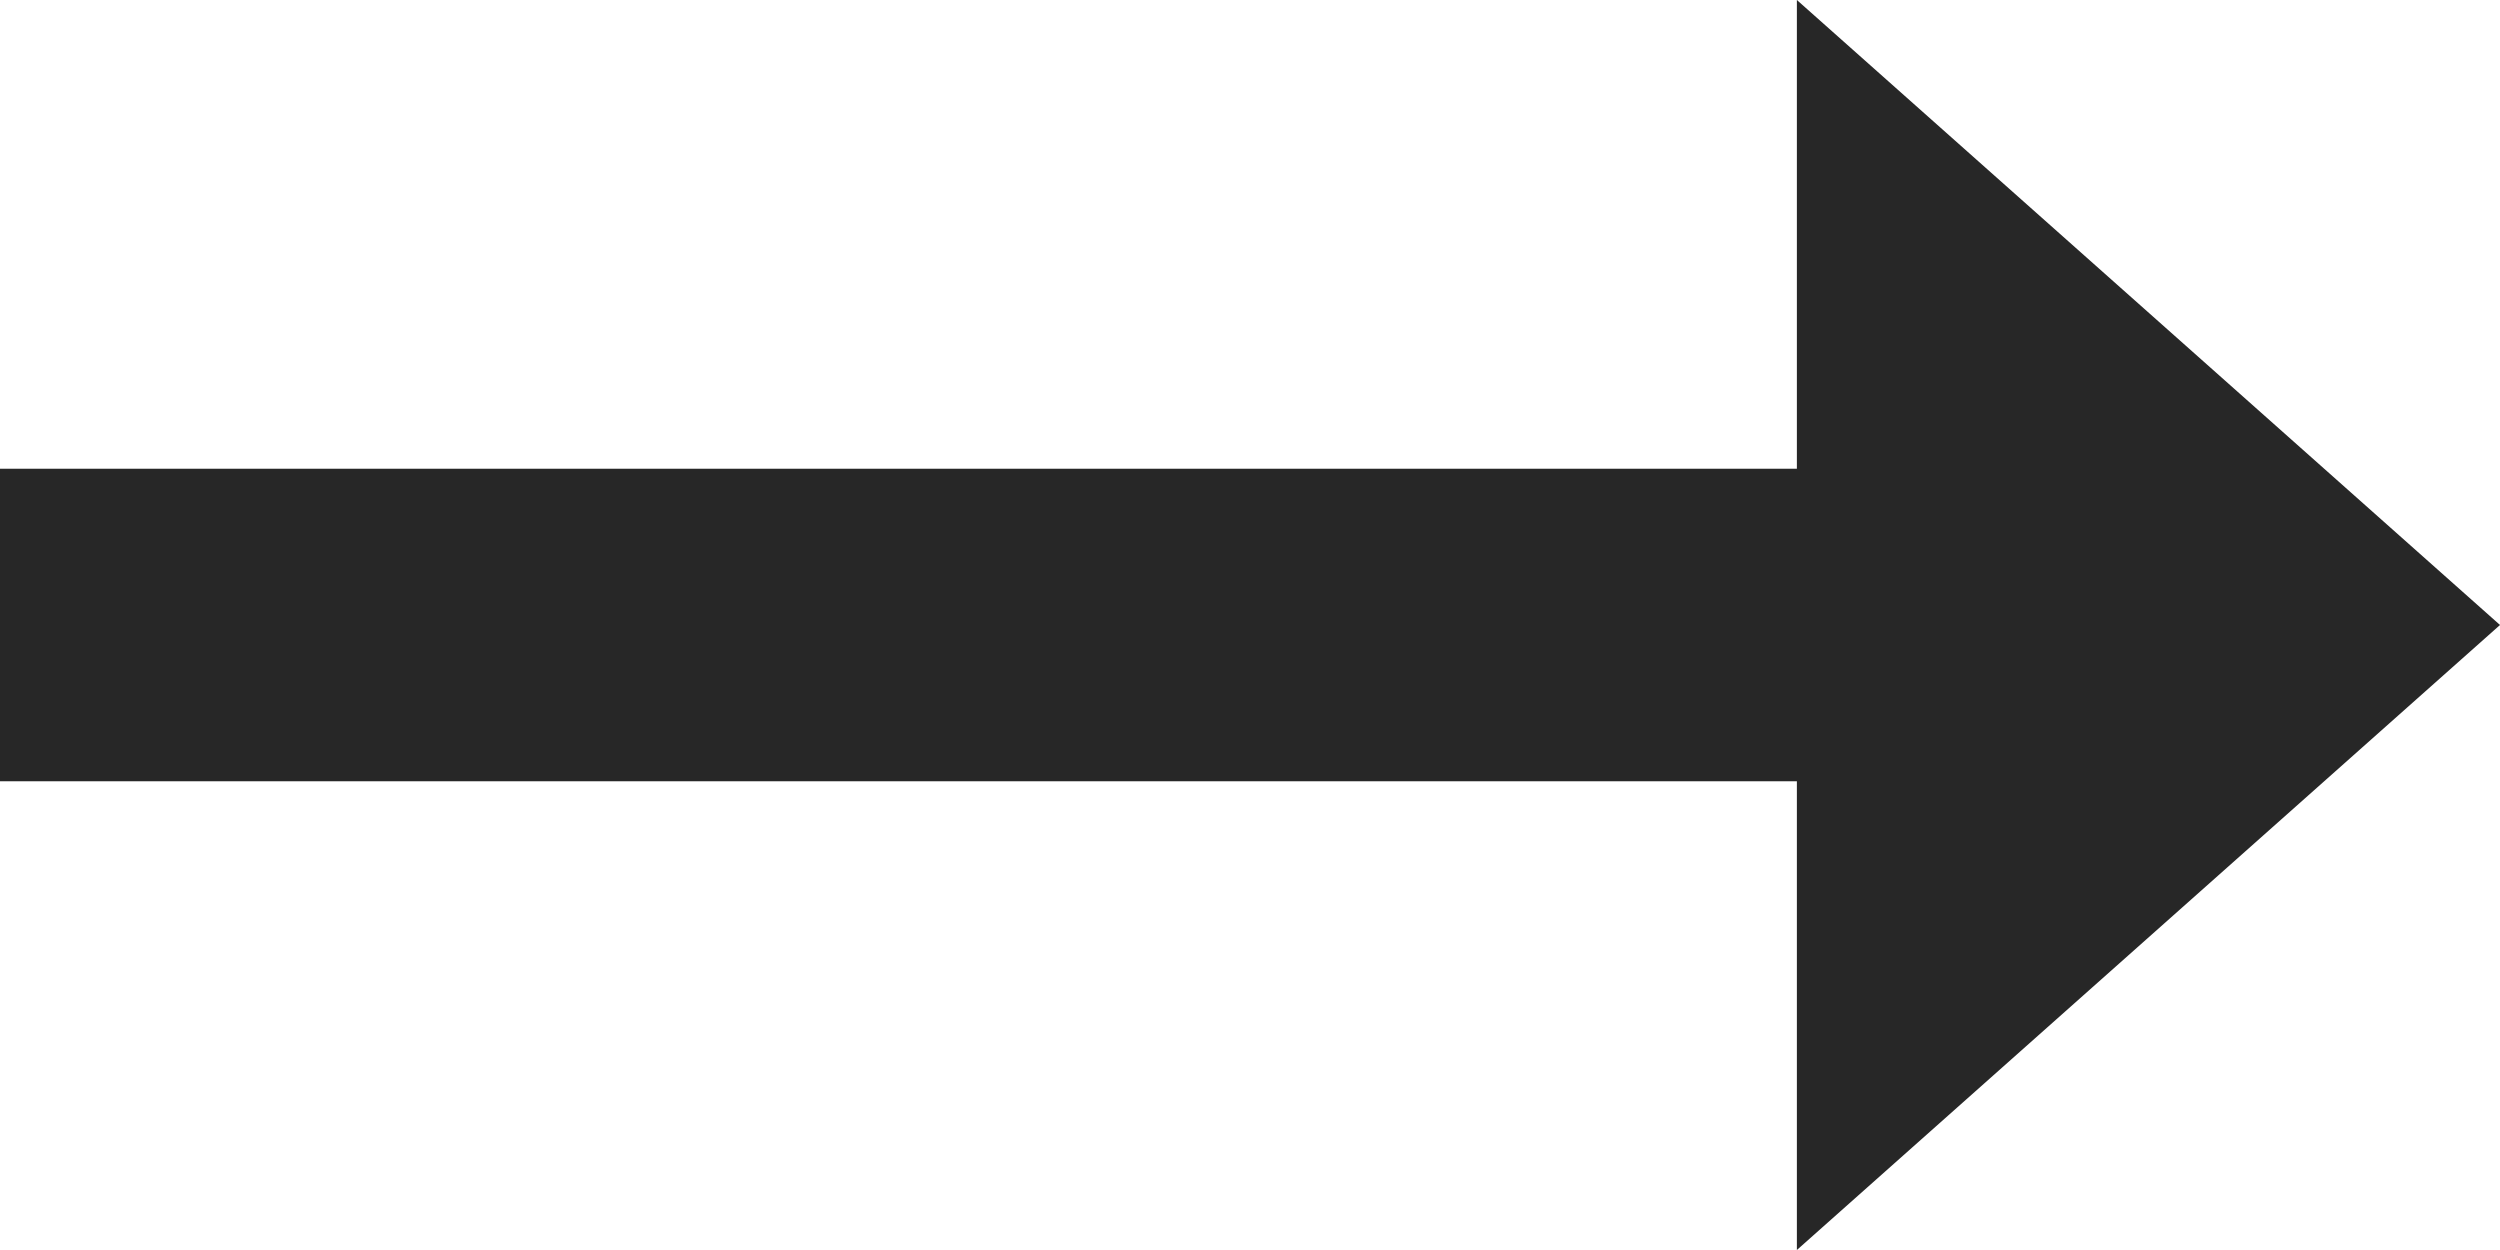
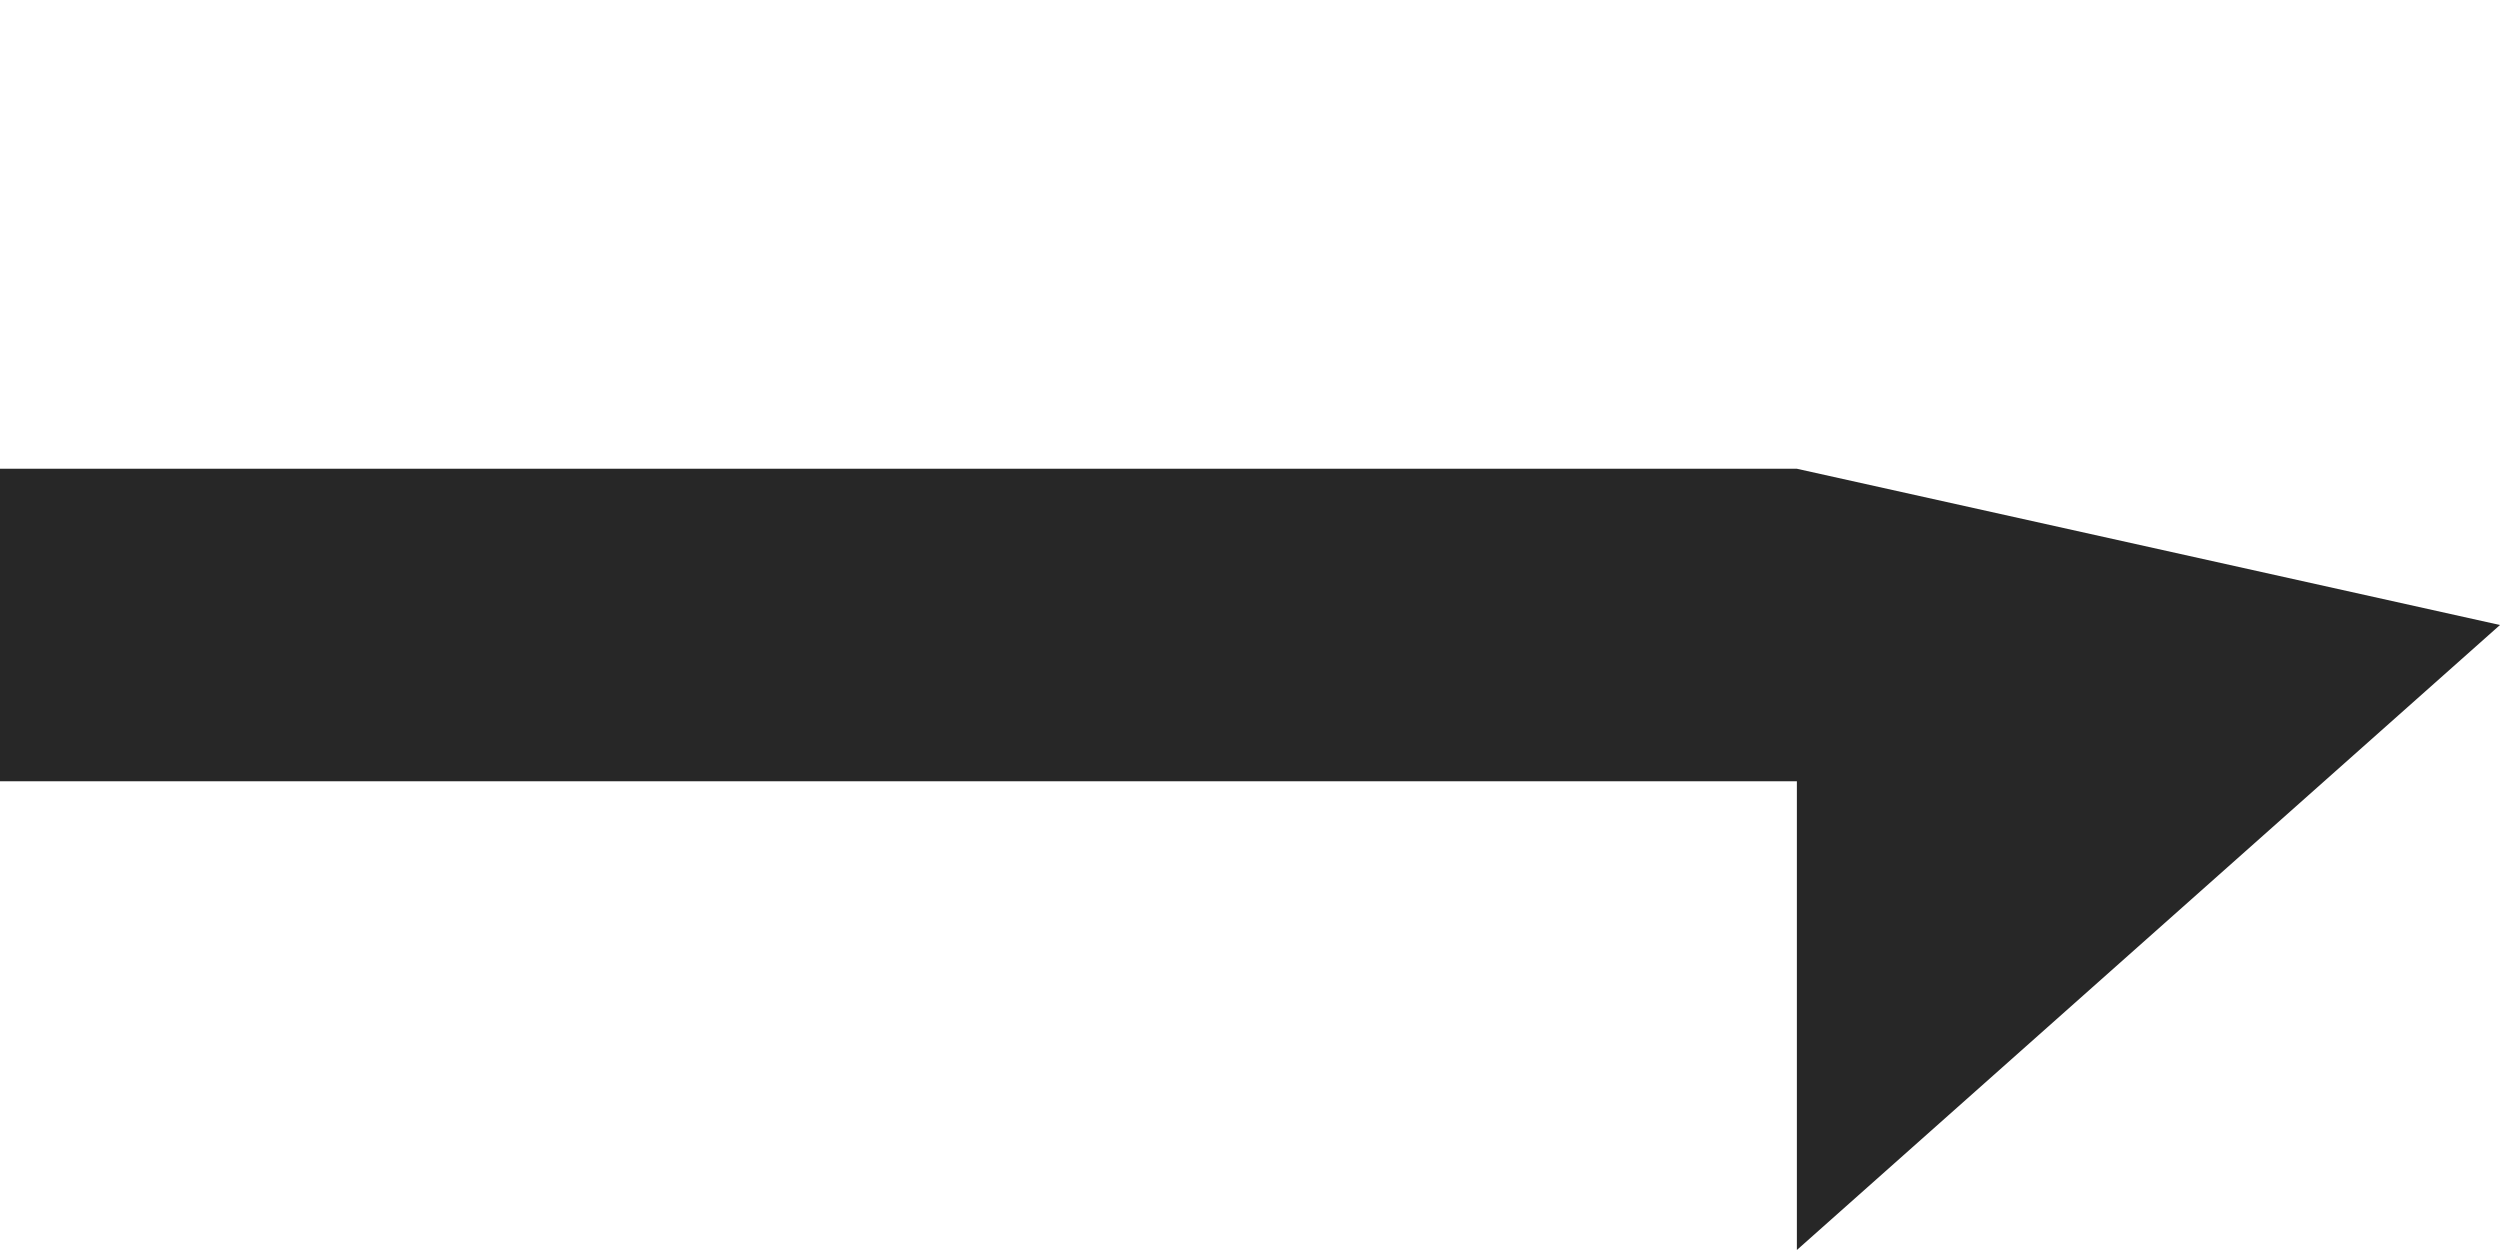
<svg xmlns="http://www.w3.org/2000/svg" version="1.1" id="Layer_1" x="0px" y="0px" width="32px" height="16px" viewBox="0 0 32 16" enable-background="new 0 0 32 16" xml:space="preserve">
-   <path fill="#272727" d="M32,8l-9,8v-6H0V6h23V0L32,8z" />
+   <path fill="#272727" d="M32,8l-9,8v-6H0V6h23L32,8z" />
</svg>